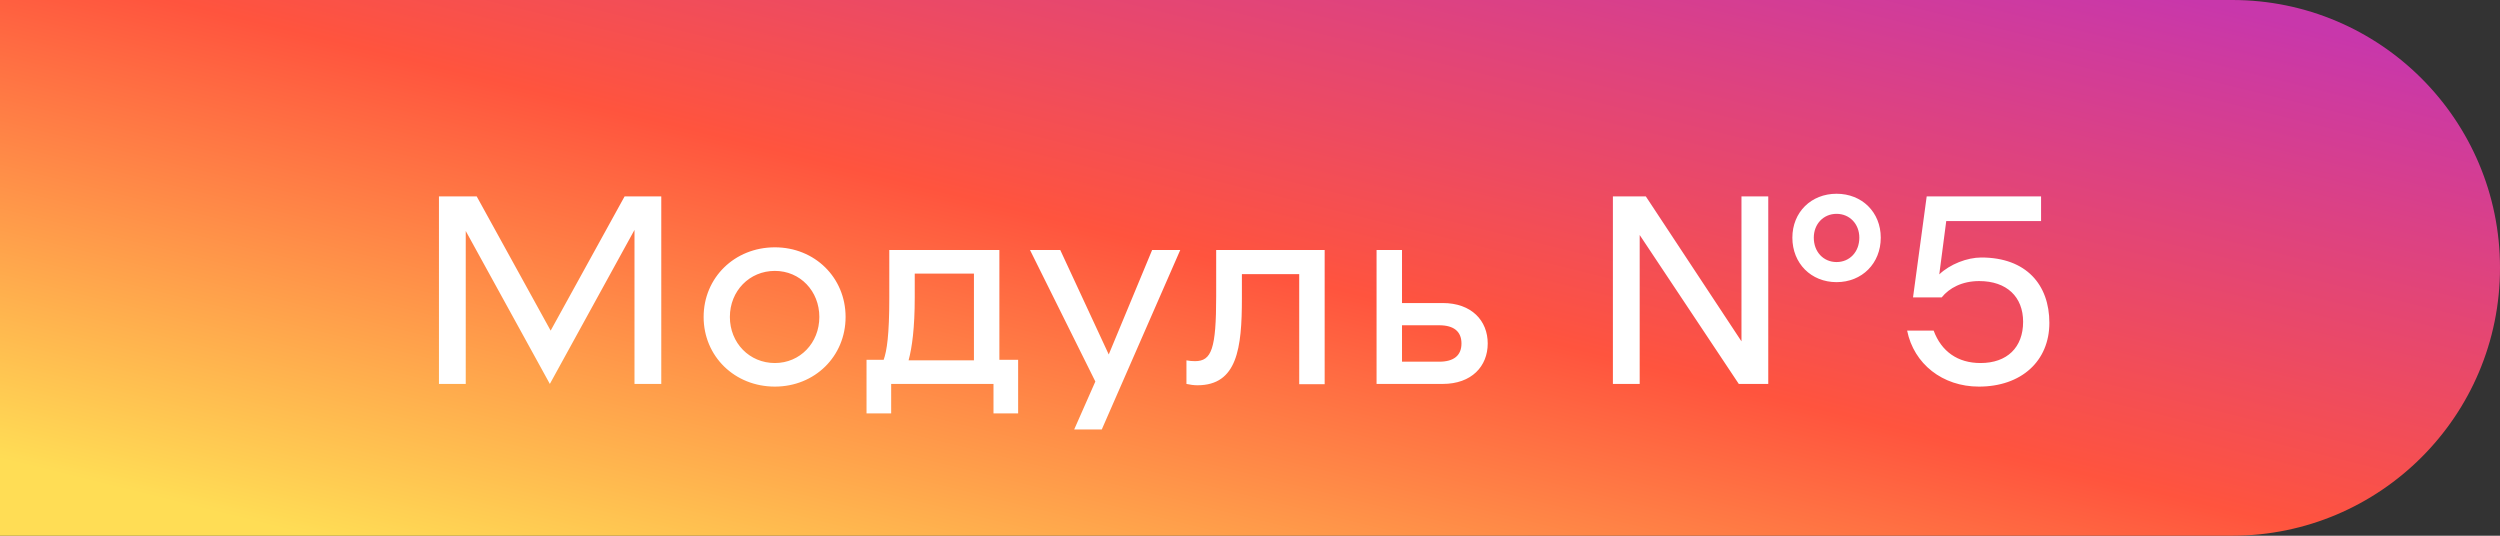
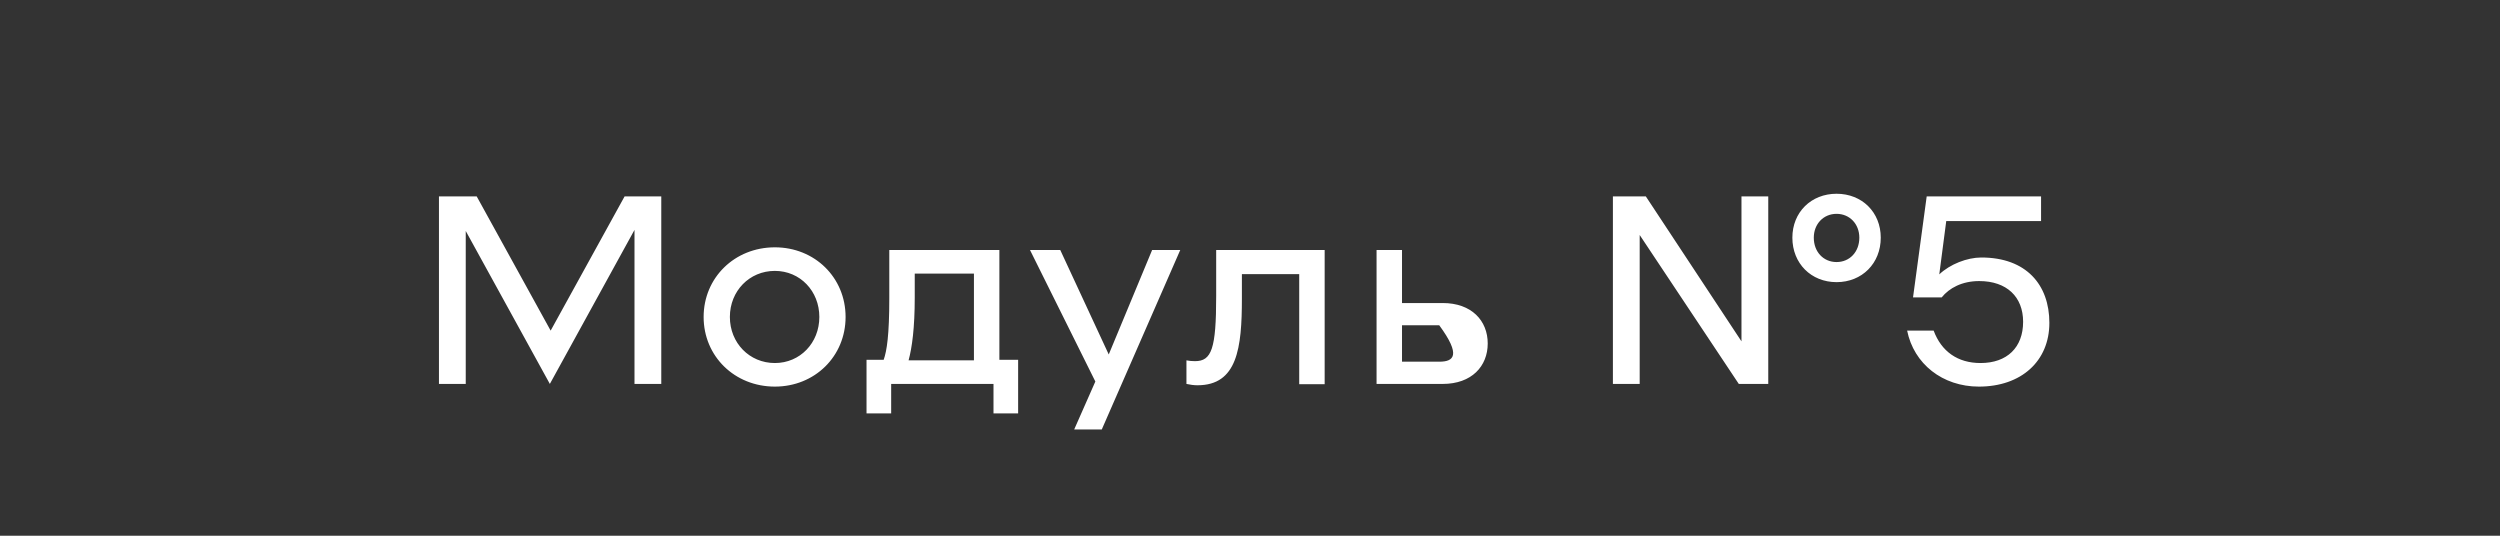
<svg xmlns="http://www.w3.org/2000/svg" width="280" height="60" viewBox="0 0 280 60" fill="none">
  <rect x="0" y="0" width="280" height="60" fill="#333333" stroke="none" />
-   <path d="M0 0H250C266.569 0 280 13.431 280 30V30C280 46.569 266.569 60 250 60H0V0Z" fill="url(#paint0_linear)" />
-   <path d="M74.063 22H69.953L61.673 37.03L53.393 22H49.163V43H52.163V25.87L61.583 43L71.063 25.75V43H74.063V22ZM86.786 43.3C91.256 43.3 94.706 39.91 94.706 35.5C94.706 31.09 91.256 27.7 86.786 27.7C82.286 27.7 78.806 31.09 78.806 35.5C78.806 39.91 82.286 43.3 86.786 43.3ZM86.786 40.66C83.936 40.66 81.746 38.41 81.746 35.5C81.746 32.59 83.936 30.34 86.786 30.34C89.606 30.34 91.766 32.59 91.766 35.5C91.766 38.41 89.606 40.66 86.786 40.66ZM111.931 40.3V28H99.601V33.4C99.601 37.51 99.331 39.28 98.971 40.3H97.051V46.3H99.811V43H111.271V46.3H114.031V40.3H111.931ZM101.761 40.36C102.151 38.92 102.451 36.73 102.451 33.31V30.64H109.081V40.36H101.761ZM129.039 28L124.179 39.7L118.749 28H115.359L122.679 42.73L120.309 48.1H123.399L132.189 28H129.039ZM148.362 28H136.212V33.16C136.212 39.07 135.702 40.45 133.842 40.45C133.452 40.45 133.242 40.42 132.882 40.36V43C133.272 43.09 133.722 43.15 134.112 43.15C138.582 43.15 139.092 38.98 139.092 33.43V30.7H145.512V43.03H148.362V28ZM161.585 33.94H157.025V28H154.175V43H161.585C164.825 43 166.625 41.02 166.625 38.47C166.625 35.92 164.825 33.94 161.585 33.94ZM161.195 40.51H157.025V36.43H161.195C162.815 36.43 163.685 37.12 163.685 38.47C163.685 39.82 162.815 40.51 161.195 40.51ZM205.695 21.7C202.845 21.7 200.745 23.77 200.745 26.62C200.745 29.5 202.845 31.6 205.695 31.6C208.545 31.6 210.645 29.5 210.645 26.62C210.645 23.77 208.545 21.7 205.695 21.7ZM195.045 38.23L184.335 22H180.645V43H183.645V26.32L194.745 43H198.045V22H195.045V38.23ZM205.695 29.35C204.225 29.35 203.145 28.21 203.145 26.62C203.145 25.09 204.225 23.95 205.695 23.95C207.165 23.95 208.245 25.09 208.245 26.62C208.245 28.21 207.165 29.35 205.695 29.35ZM221.909 28.84C220.319 28.84 218.399 29.59 217.199 30.73L217.979 24.76H228.599V22H215.789L214.259 33.31H217.469C218.309 32.26 219.749 31.48 221.669 31.48C224.759 31.48 226.589 33.25 226.589 36.04C226.589 38.92 224.789 40.66 221.819 40.66C219.269 40.66 217.439 39.37 216.569 37.03H213.599C214.349 40.75 217.559 43.3 221.639 43.3C226.379 43.3 229.529 40.45 229.529 36.16C229.529 31.9 226.949 28.84 221.909 28.84Z" fill="white" />
+   <path d="M74.063 22H69.953L61.673 37.03L53.393 22H49.163V43H52.163V25.87L61.583 43L71.063 25.75V43H74.063V22ZM86.786 43.3C91.256 43.3 94.706 39.91 94.706 35.5C94.706 31.09 91.256 27.7 86.786 27.7C82.286 27.7 78.806 31.09 78.806 35.5C78.806 39.91 82.286 43.3 86.786 43.3ZM86.786 40.66C83.936 40.66 81.746 38.41 81.746 35.5C81.746 32.59 83.936 30.34 86.786 30.34C89.606 30.34 91.766 32.59 91.766 35.5C91.766 38.41 89.606 40.66 86.786 40.66ZM111.931 40.3V28H99.601V33.4C99.601 37.51 99.331 39.28 98.971 40.3H97.051V46.3H99.811V43H111.271V46.3H114.031V40.3H111.931ZM101.761 40.36C102.151 38.92 102.451 36.73 102.451 33.31V30.64H109.081V40.36H101.761ZM129.039 28L124.179 39.7L118.749 28H115.359L122.679 42.73L120.309 48.1H123.399L132.189 28H129.039ZM148.362 28H136.212V33.16C136.212 39.07 135.702 40.45 133.842 40.45C133.452 40.45 133.242 40.42 132.882 40.36V43C133.272 43.09 133.722 43.15 134.112 43.15C138.582 43.15 139.092 38.98 139.092 33.43V30.7H145.512V43.03H148.362V28ZM161.585 33.94H157.025V28H154.175V43H161.585C164.825 43 166.625 41.02 166.625 38.47C166.625 35.92 164.825 33.94 161.585 33.94ZM161.195 40.51H157.025V36.43H161.195C163.685 39.82 162.815 40.51 161.195 40.51ZM205.695 21.7C202.845 21.7 200.745 23.77 200.745 26.62C200.745 29.5 202.845 31.6 205.695 31.6C208.545 31.6 210.645 29.5 210.645 26.62C210.645 23.77 208.545 21.7 205.695 21.7ZM195.045 38.23L184.335 22H180.645V43H183.645V26.32L194.745 43H198.045V22H195.045V38.23ZM205.695 29.35C204.225 29.35 203.145 28.21 203.145 26.62C203.145 25.09 204.225 23.95 205.695 23.95C207.165 23.95 208.245 25.09 208.245 26.62C208.245 28.21 207.165 29.35 205.695 29.35ZM221.909 28.84C220.319 28.84 218.399 29.59 217.199 30.73L217.979 24.76H228.599V22H215.789L214.259 33.31H217.469C218.309 32.26 219.749 31.48 221.669 31.48C224.759 31.48 226.589 33.25 226.589 36.04C226.589 38.92 224.789 40.66 221.819 40.66C219.269 40.66 217.439 39.37 216.569 37.03H213.599C214.349 40.75 217.559 43.3 221.639 43.3C226.379 43.3 229.529 40.45 229.529 36.16C229.529 31.9 226.949 28.84 221.909 28.84Z" fill="white" />
  <defs>
    <linearGradient id="paint0_linear" x1="18.8" y1="56.091" x2="45.005" y2="-49.77" gradientUnits="userSpaceOnUse">
      <stop stop-color="#FFDD55" />
      <stop offset="0.5" stop-color="#FF543E" />
      <stop offset="1" stop-color="#C837AB" />
    </linearGradient>
  </defs>
</svg>